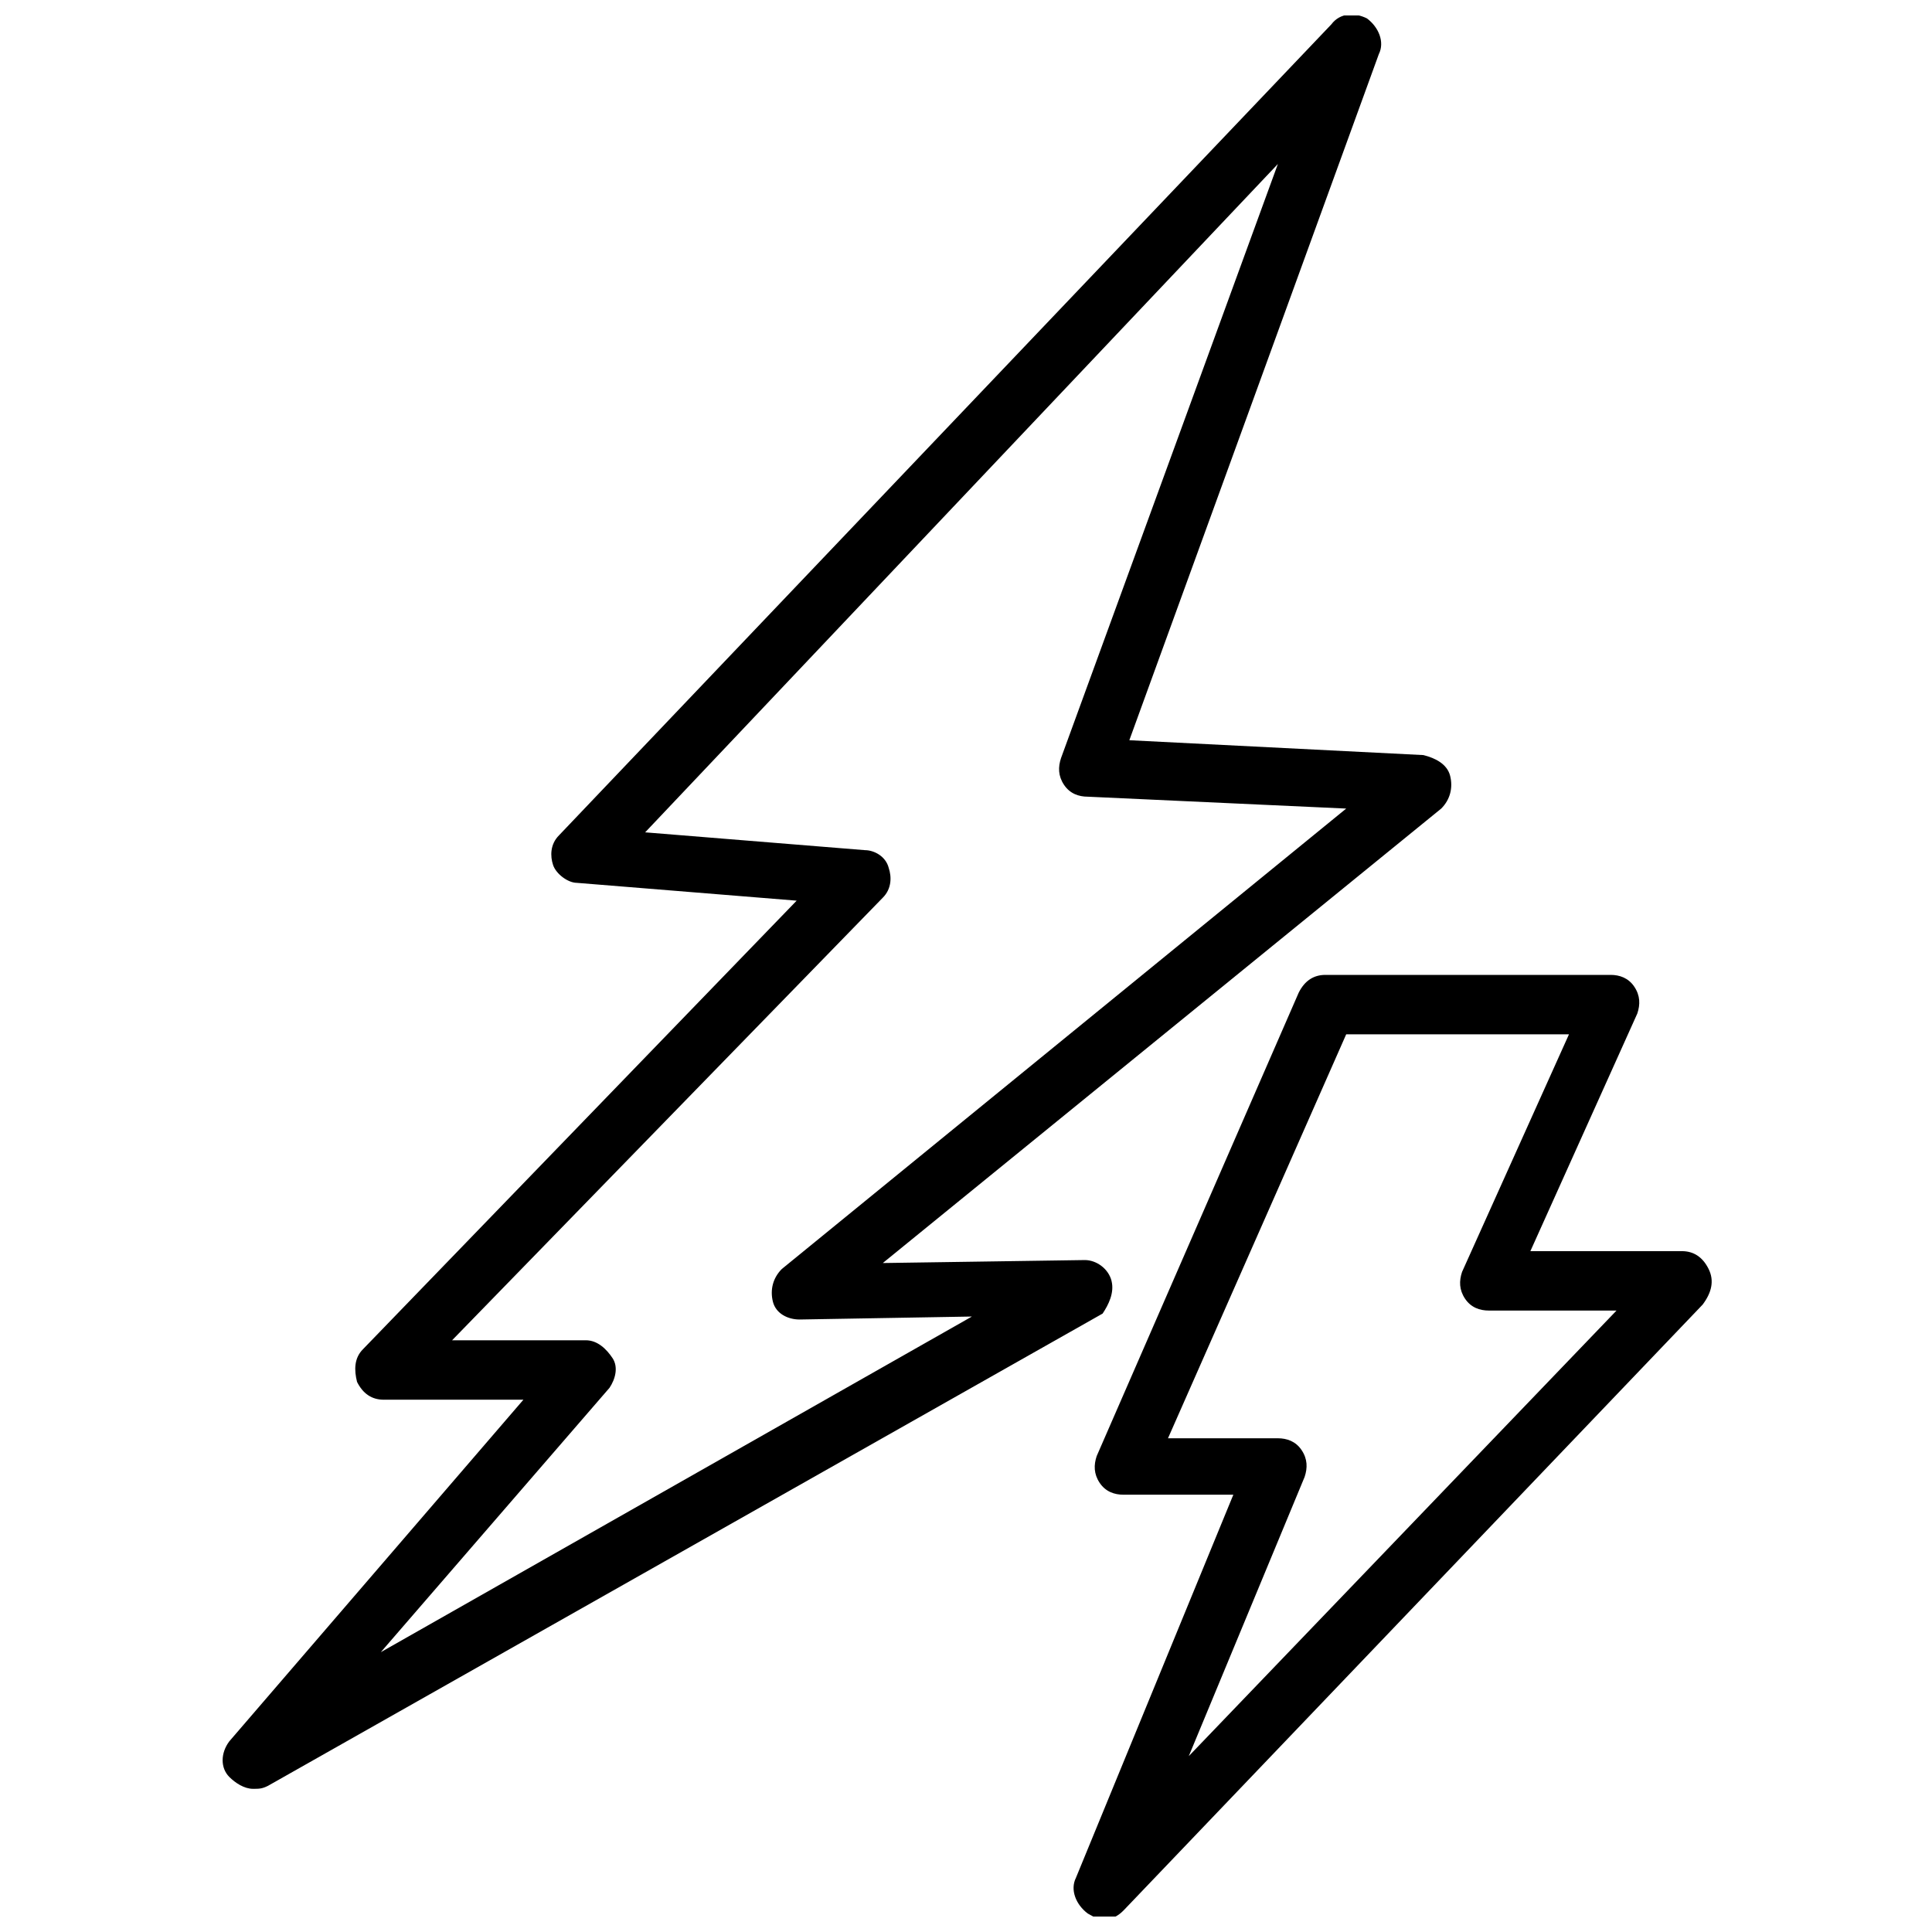
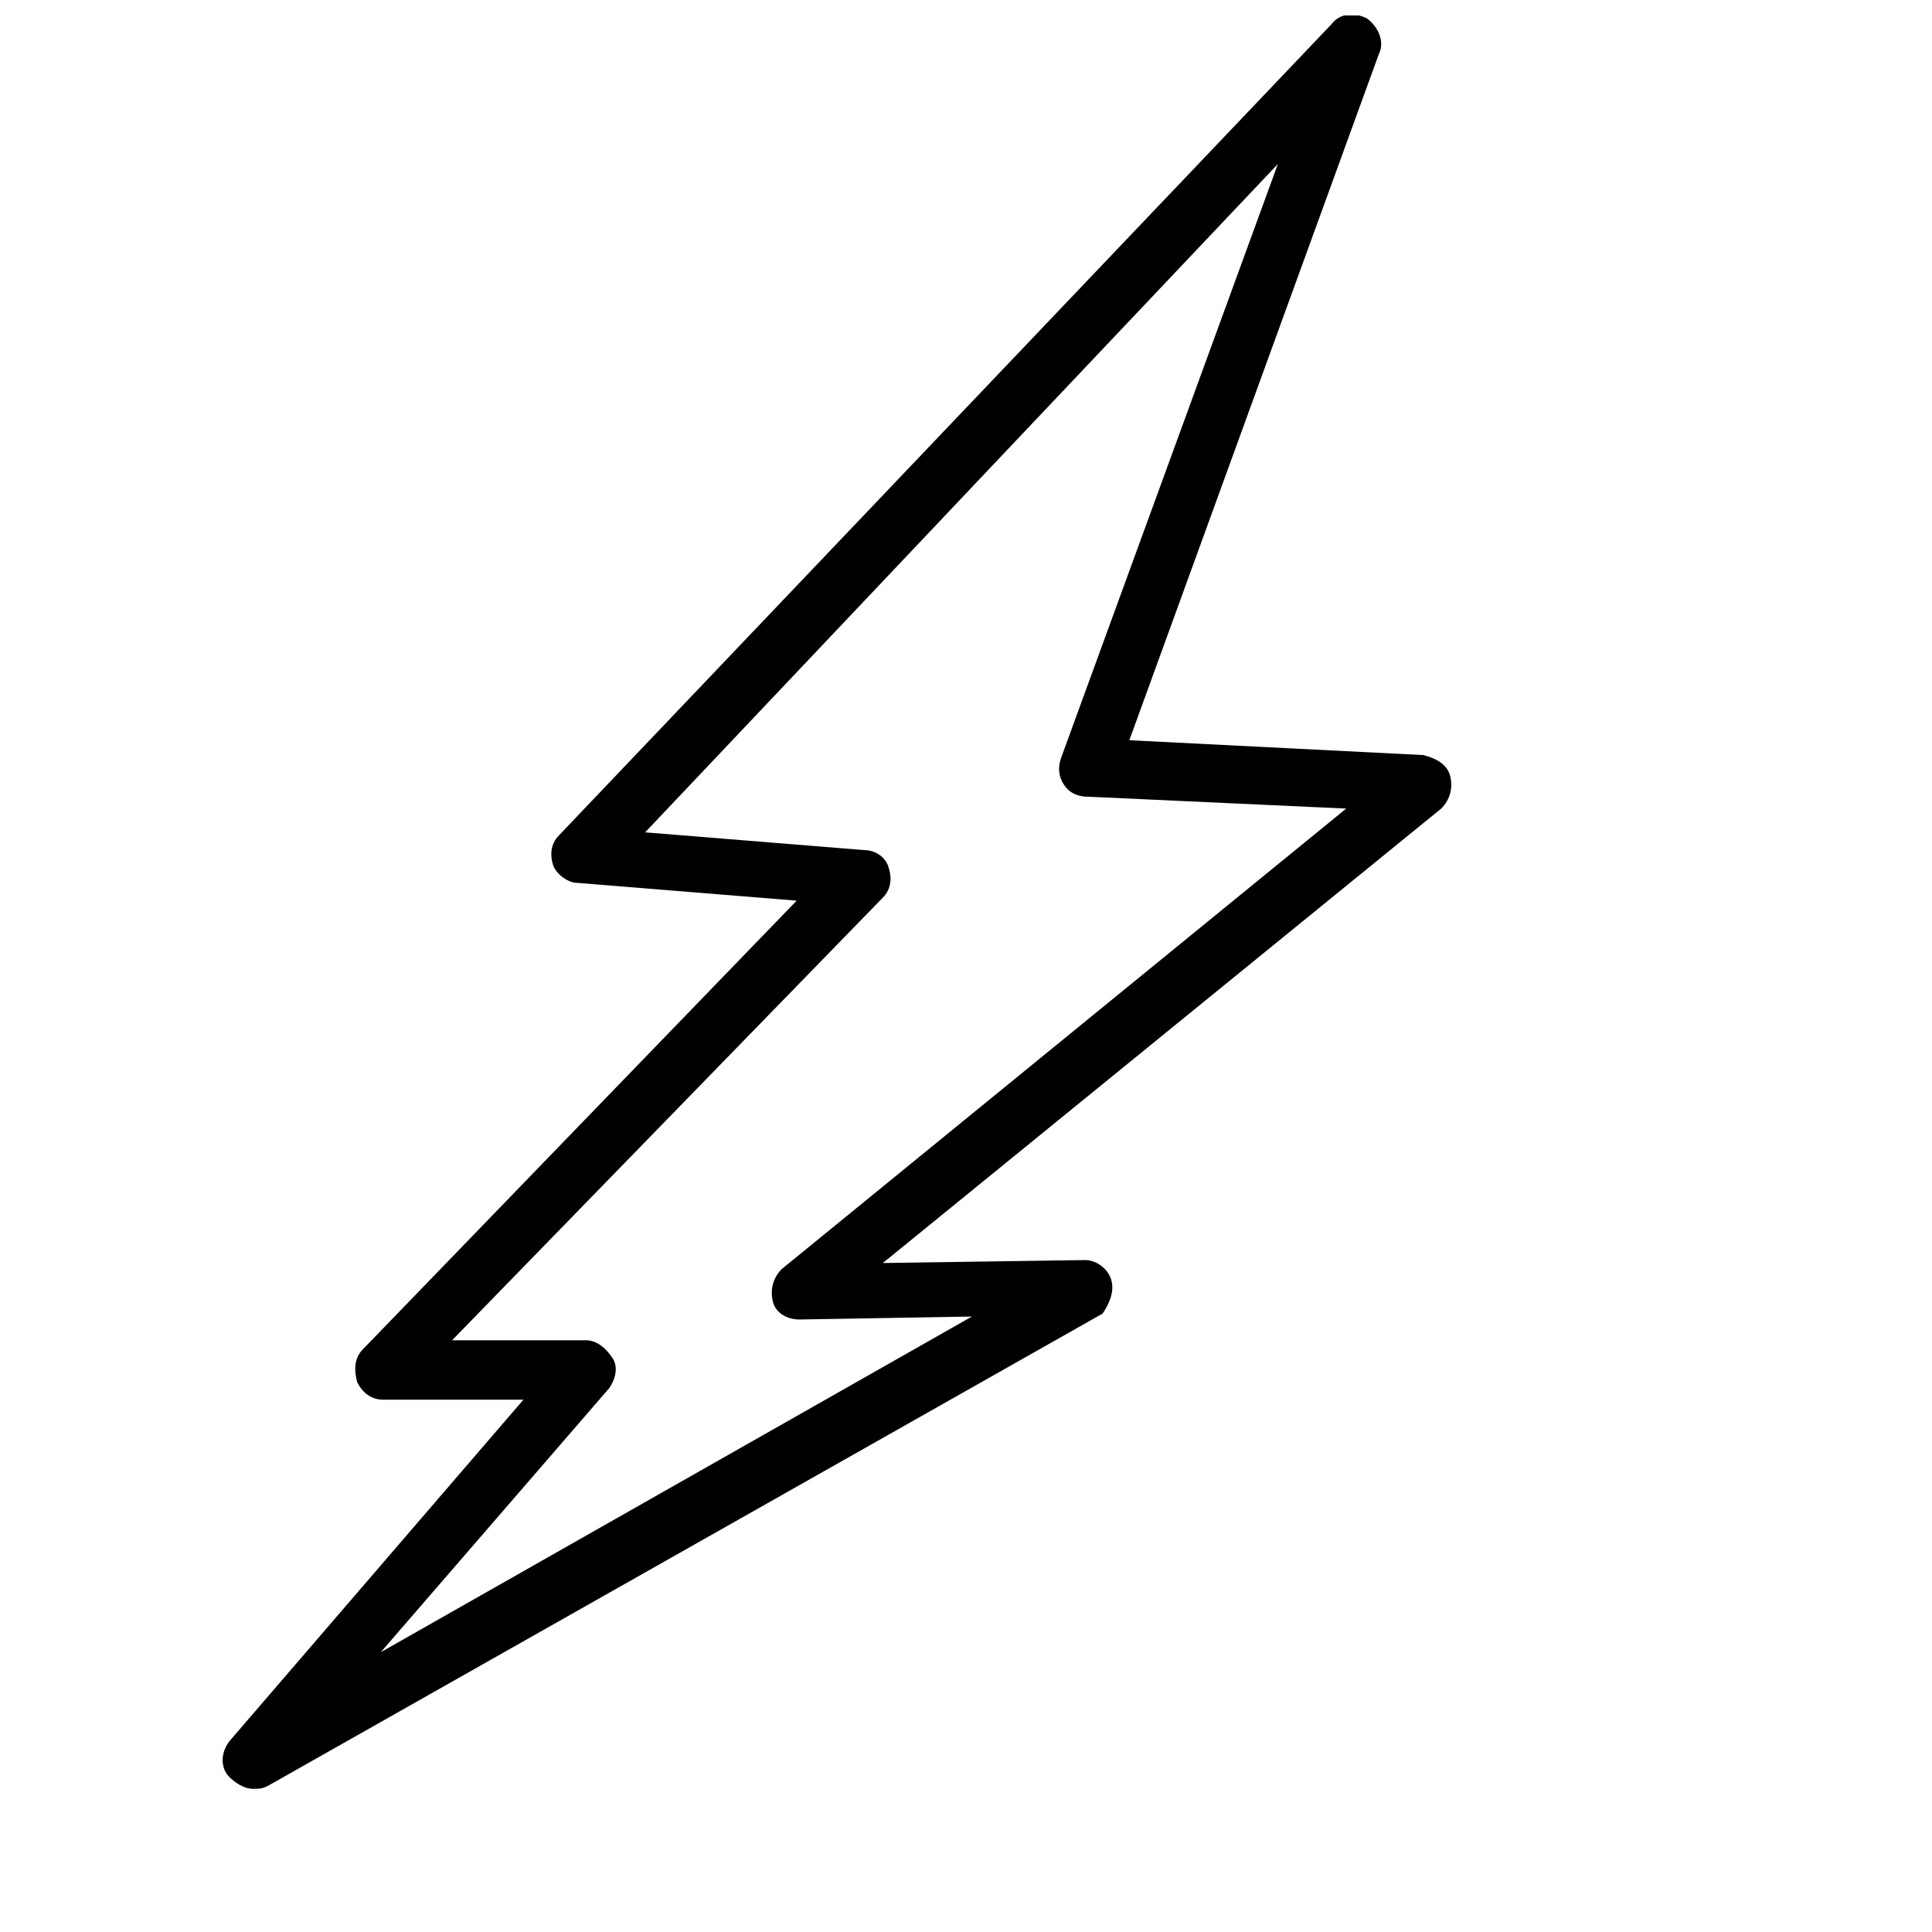
<svg xmlns="http://www.w3.org/2000/svg" width="800px" height="800px" version="1.1" viewBox="144 144 512 512">
  <defs>
    <clipPath id="b">
      <path d="m428 402h170v249.9h-170z" />
    </clipPath>
    <clipPath id="a">
      <path d="m203 148.09h326v470.91h-326z" />
    </clipPath>
  </defs>
  <g>
    <g clip-path="url(#b)">
-       <path d="m596.8 480.29c-1.574-3.148-3.938-4.723-7.086-4.723h-40.148l28.34-62.977c0.789-2.363 0.789-4.723-0.789-7.086-1.574-2.363-3.938-3.148-6.297-3.148h-75.57c-3.148 0-5.512 1.574-7.086 4.723l-53.531 122.8c-0.789 2.363-0.789 4.723 0.789 7.086 1.574 2.363 3.938 3.148 6.297 3.148h29.129l-41.723 101.55c-1.574 3.148 0 7.086 3.148 9.445 1.574 0.789 2.363 1.574 3.938 1.574 2.363 0 3.938-0.789 5.512-2.363l153.5-160.59c2.359-3.148 3.148-6.297 1.574-9.445zm-137.76 129.1 30.699-73.996c0.789-2.363 0.789-4.723-0.789-7.086-1.574-2.363-3.938-3.148-6.297-3.148h-29.125l47.23-107.06h59.039l-28.34 62.977c-0.789 2.363-0.789 4.723 0.789 7.086 1.574 2.363 3.938 3.148 6.297 3.148h33.852z" />
-     </g>
+       </g>
    <g clip-path="url(#a)">
      <path d="m438.57 483.44c-0.789-3.148-3.938-5.512-7.086-5.512l-53.531 0.789 147.99-120.44c2.363-2.363 3.148-5.512 2.363-8.66-0.789-3.148-3.938-4.723-7.086-5.512l-77.934-3.938 66.125-181.84c1.574-3.148 0-7.086-3.148-9.445-3.148-1.574-7.086-1.574-9.445 1.574l-204.67 214.91c-2.363 2.363-2.363 5.512-1.574 7.871 0.789 2.363 3.938 4.723 6.297 4.723l58.254 4.723-114.93 118.87c-2.363 2.363-2.363 5.512-1.574 8.66 1.574 3.148 3.938 4.723 7.086 4.723h37l-77.934 90.527c-2.363 3.148-2.363 7.086 0 9.445 1.574 1.574 3.938 3.148 6.297 3.148 1.574 0 2.363 0 3.938-0.789l221.2-125.16c1.574-2.359 3.148-5.508 2.359-8.656zm-193.65 98.402 60.613-70.062c1.574-2.363 2.363-5.512 0.789-7.871-1.574-2.363-3.938-4.723-7.086-4.723h-35.426l114.14-117.29c2.363-2.363 2.363-5.512 1.574-7.871-0.789-3.148-3.938-4.723-6.297-4.723l-58.254-4.723 167.68-177.12-57.469 157.44c-0.789 2.363-0.789 4.723 0.789 7.086 1.574 2.363 3.938 3.148 6.297 3.148l68.488 3.148-149.57 122.02c-2.363 2.363-3.148 5.512-2.363 8.66 0.789 3.148 3.938 4.723 7.086 4.723l45.656-0.789z" />
    </g>
  </g>
</svg>